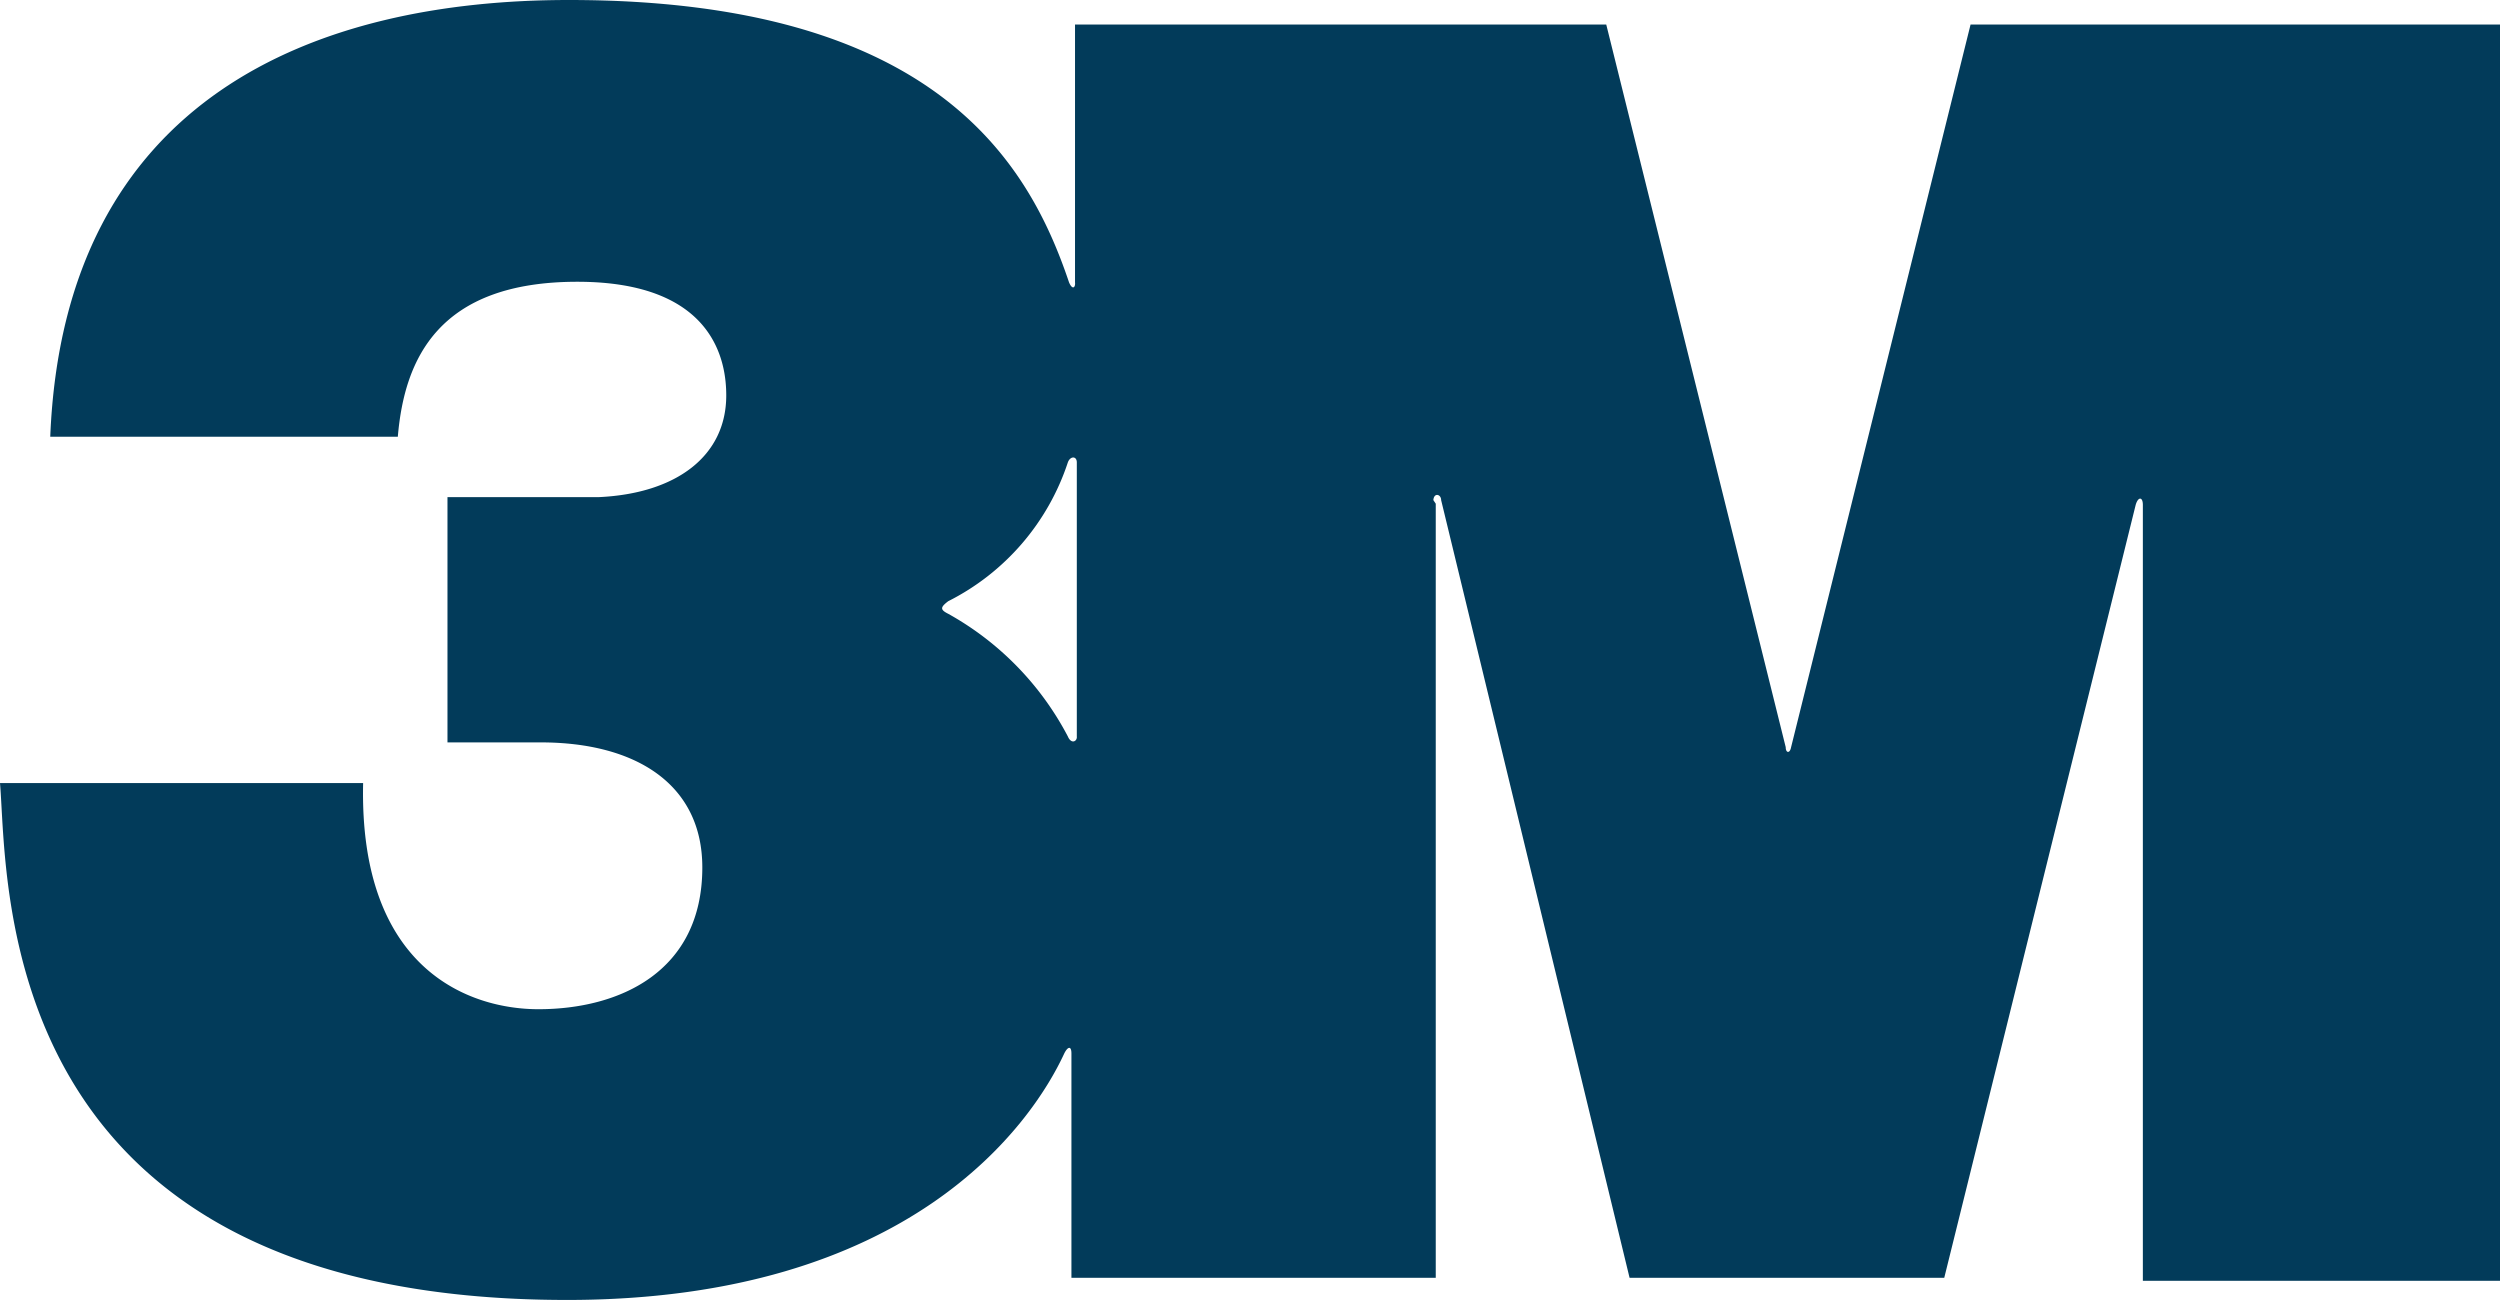
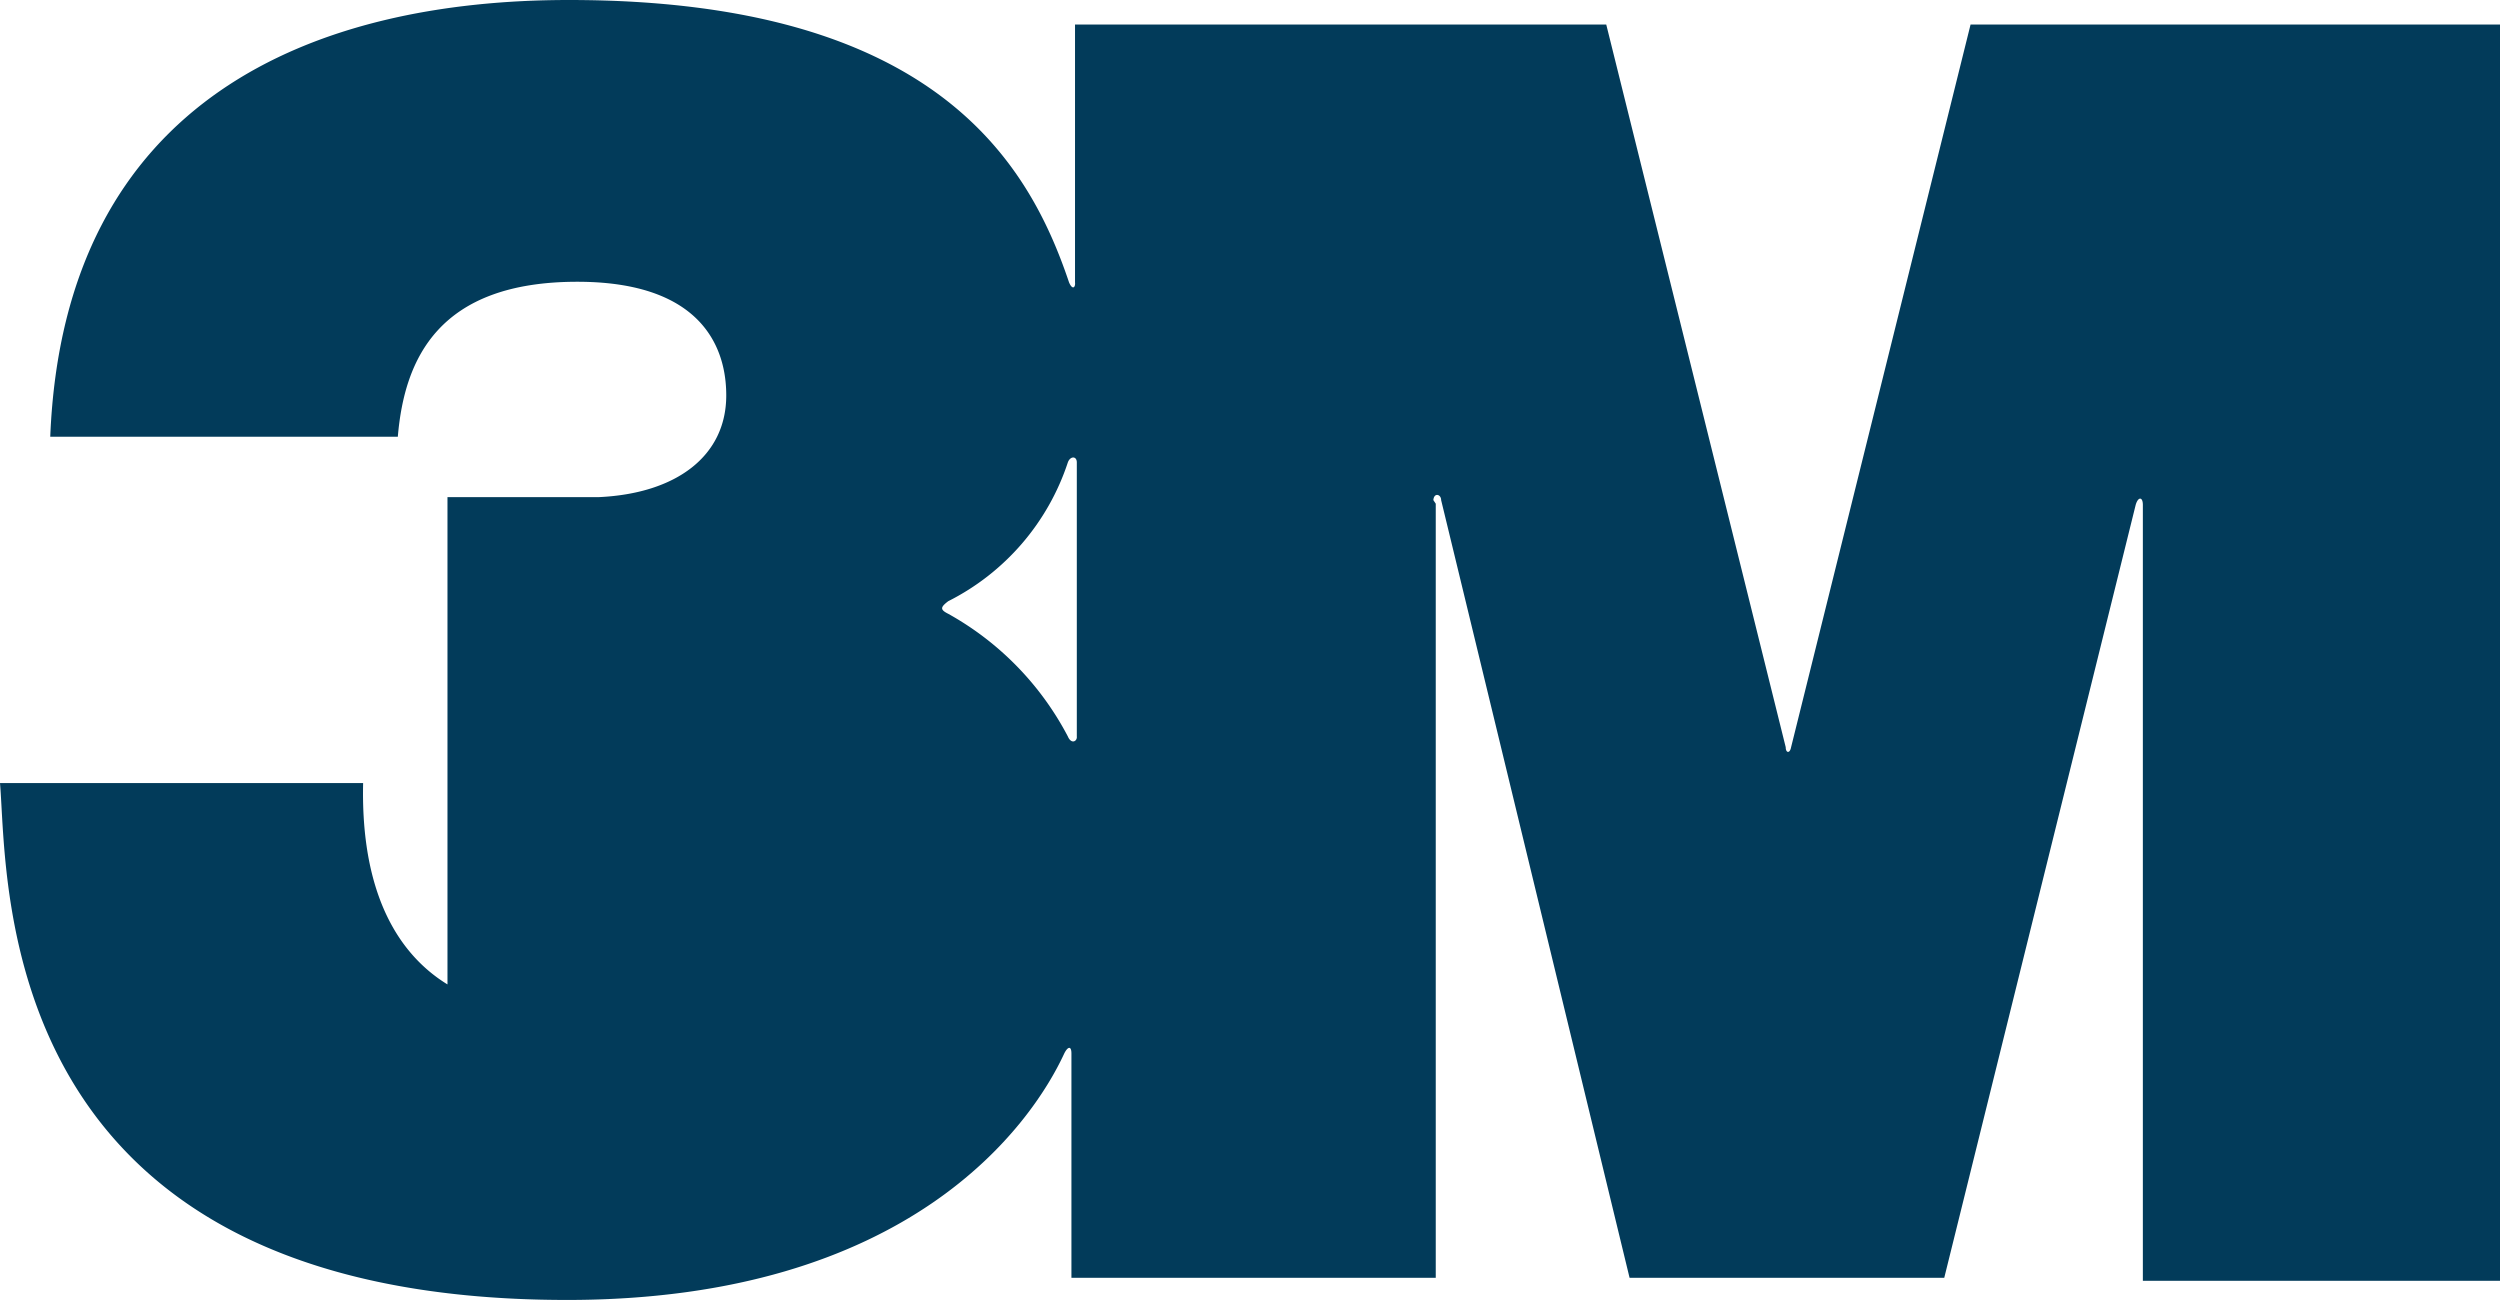
<svg xmlns="http://www.w3.org/2000/svg" viewBox="0 0 41.79 21.73">
  <defs>
    <style>.cls-1{fill:#023b5a;}</style>
  </defs>
  <g id="Layer_2" data-name="Layer 2">
    <g id="Layer_1-2" data-name="Layer 1">
-       <path class="cls-1" d="M24,8.42h0v2.1H18V7.73c0-.11-.11-.11-.15,0a4,4,0,0,1-2,2.32c-.13.1-.14.14,0,.21a5,5,0,0,1,2,2.05c.06.14.16.08.15,0v-1.8h6V21.36H17.91V17.61c0-.13-.06-.12-.12,0-.55,1.19-2.59,4.12-8.31,4.12-9.64,0-9.34-7-9.48-8.64H6.07C6,16.22,7.86,16.87,9,16.87c1.35,0,2.74-.62,2.74-2.37,0-1.39-1.11-2.09-2.7-2.09H7.48V8.31c1.21,0,2.13,0,2.53,0,1.3-.06,2.13-.69,2.13-1.7,0-.53-.17-1.9-2.49-1.9S6.76,6,6.65,7.3H.84C1.07,1.61,5.3,0,9.51,0c6.13,0,7.69,2.73,8.36,4.72v0c.06.14.11.08.1,0V.41h8.88l3,12.08c0,.1.07.11.09,0l3-12.08h8.88v21h-6V8.44c0-.14-.08-.14-.12,0L32.5,21.36H27.24l-3.15-13c0-.1-.12-.13-.13,0" />
+       <path class="cls-1" d="M24,8.42h0v2.1H18V7.73c0-.11-.11-.11-.15,0a4,4,0,0,1-2,2.32c-.13.1-.14.14,0,.21a5,5,0,0,1,2,2.05c.06.14.16.08.15,0v-1.8h6V21.36H17.91V17.61c0-.13-.06-.12-.12,0-.55,1.19-2.59,4.12-8.31,4.12-9.64,0-9.34-7-9.48-8.64H6.07C6,16.22,7.86,16.87,9,16.87H7.48V8.31c1.21,0,2.13,0,2.53,0,1.3-.06,2.13-.69,2.13-1.7,0-.53-.17-1.9-2.49-1.9S6.76,6,6.65,7.3H.84C1.07,1.61,5.3,0,9.51,0c6.13,0,7.69,2.73,8.36,4.72v0c.06.14.11.08.1,0V.41h8.88l3,12.08c0,.1.07.11.09,0l3-12.08h8.88v21h-6V8.44c0-.14-.08-.14-.12,0L32.5,21.36H27.24l-3.15-13c0-.1-.12-.13-.13,0" />
    </g>
  </g>
</svg>